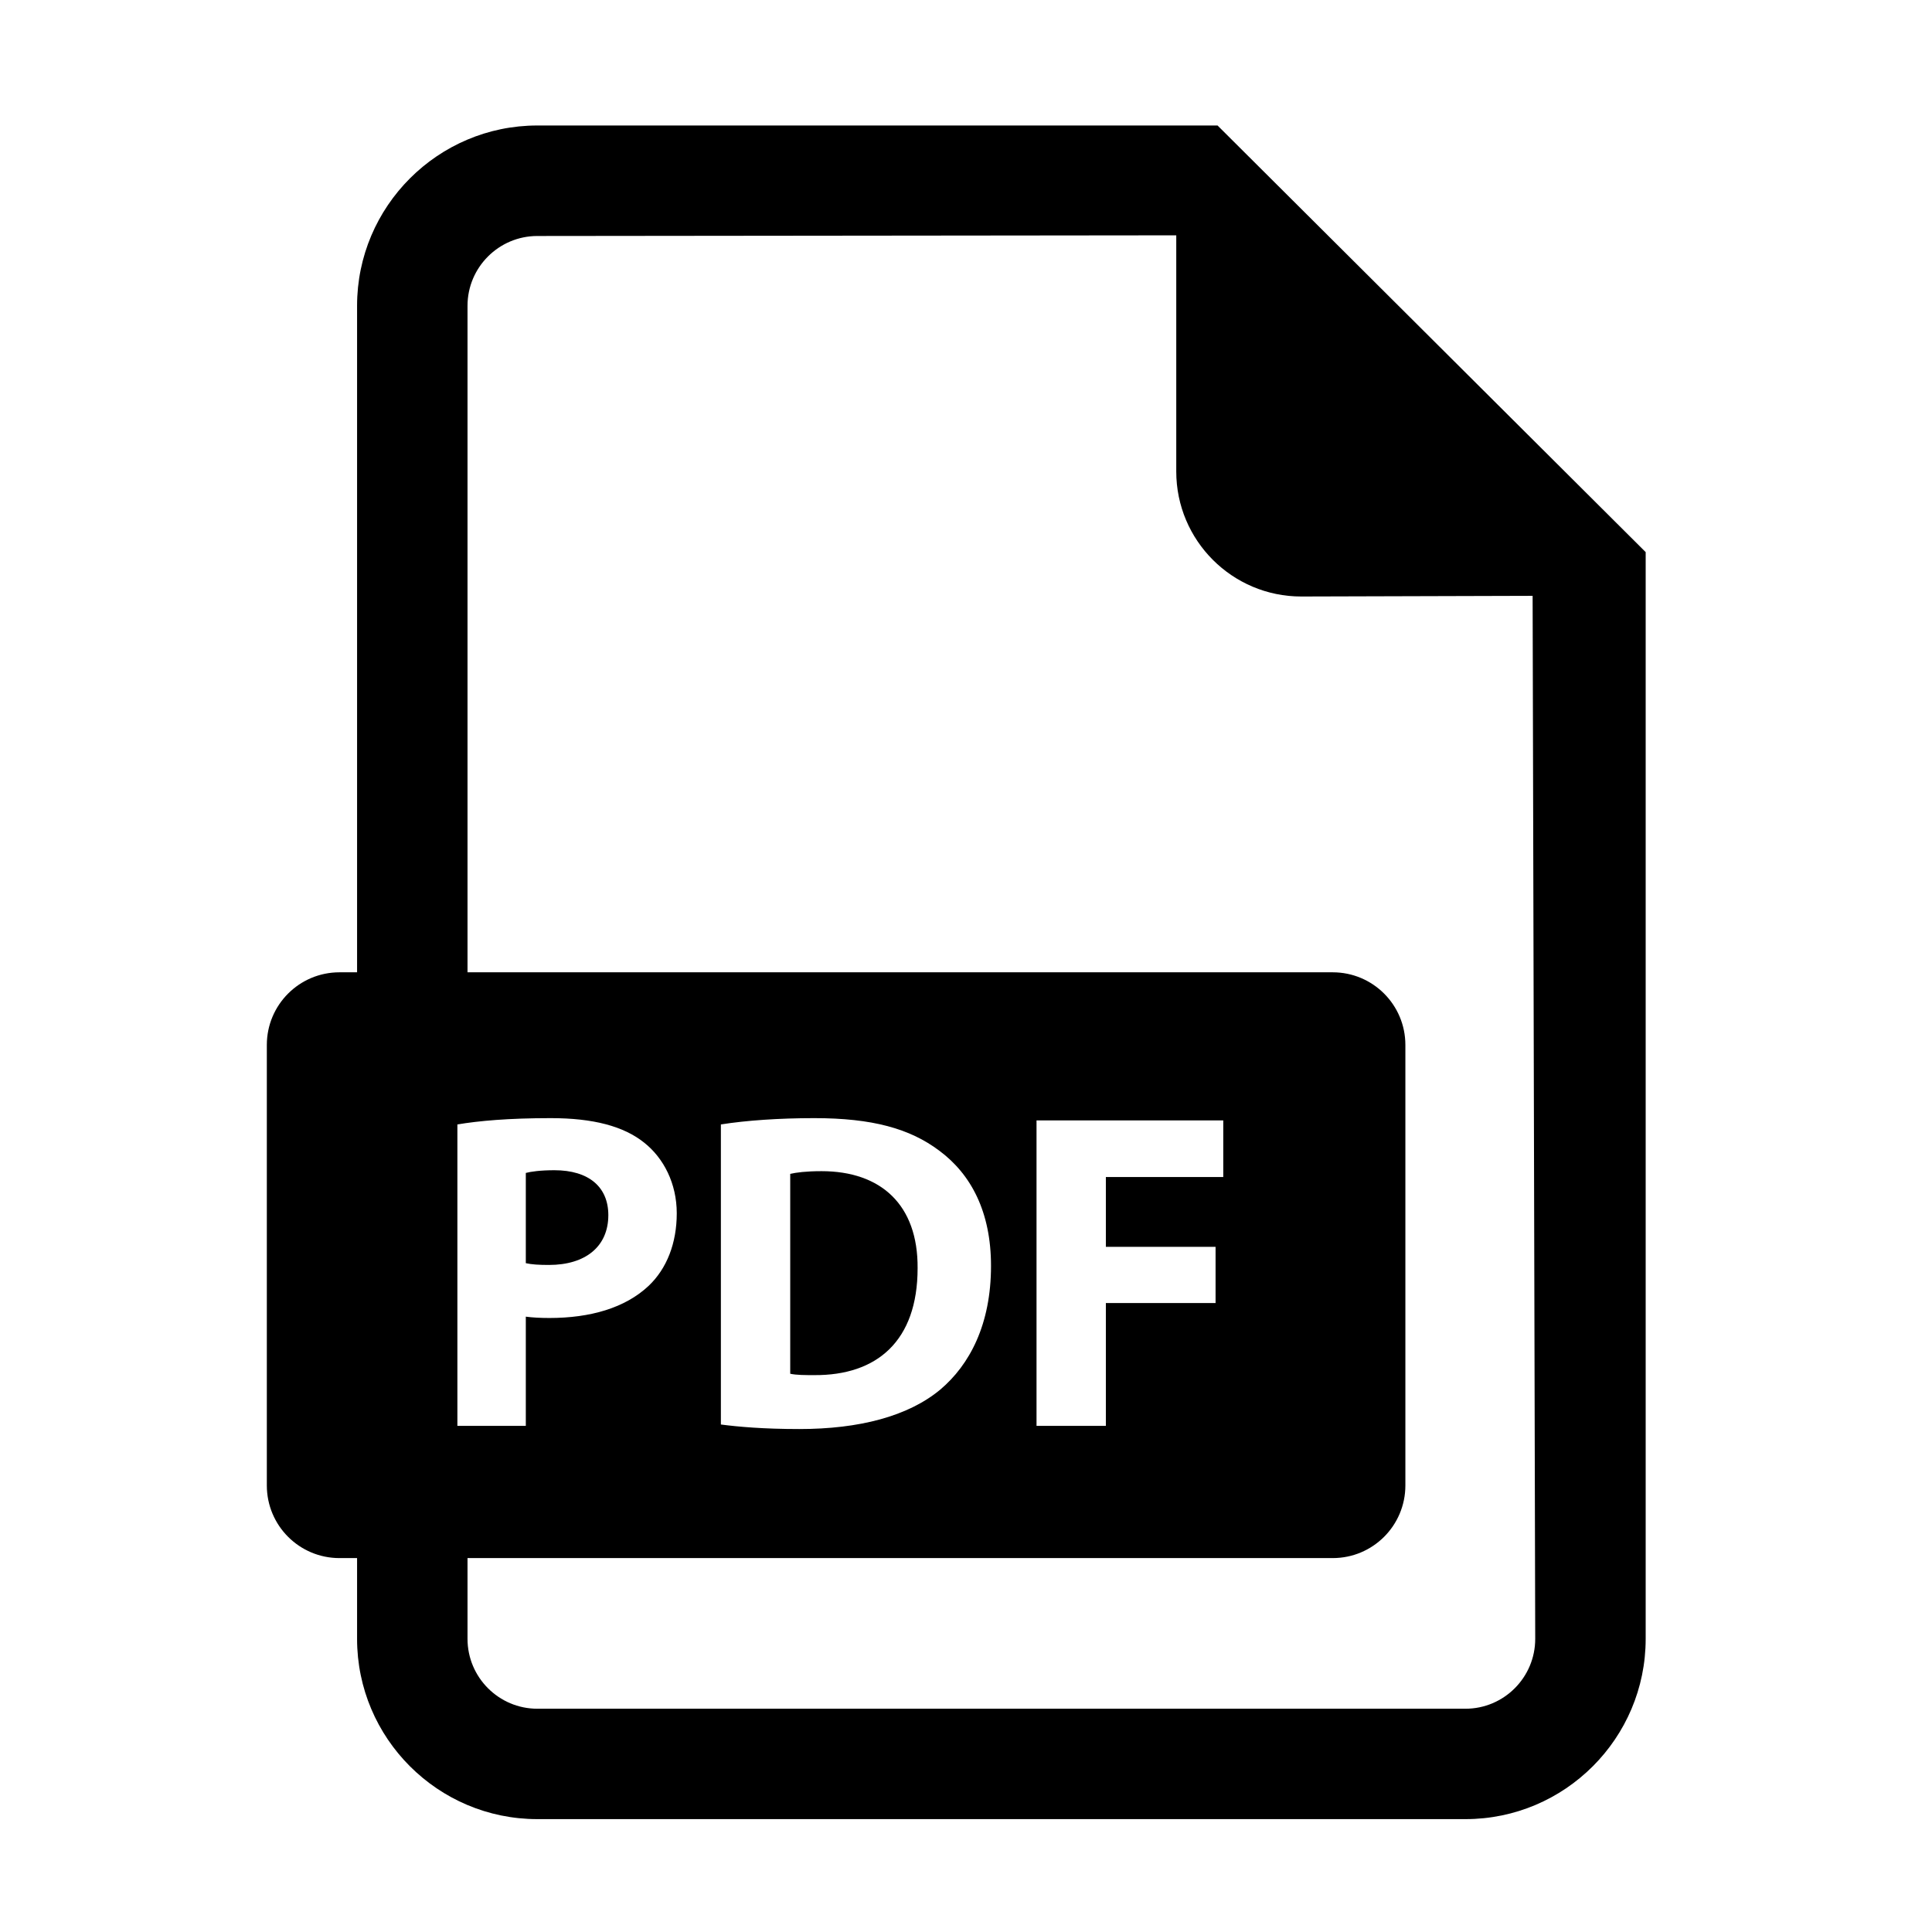
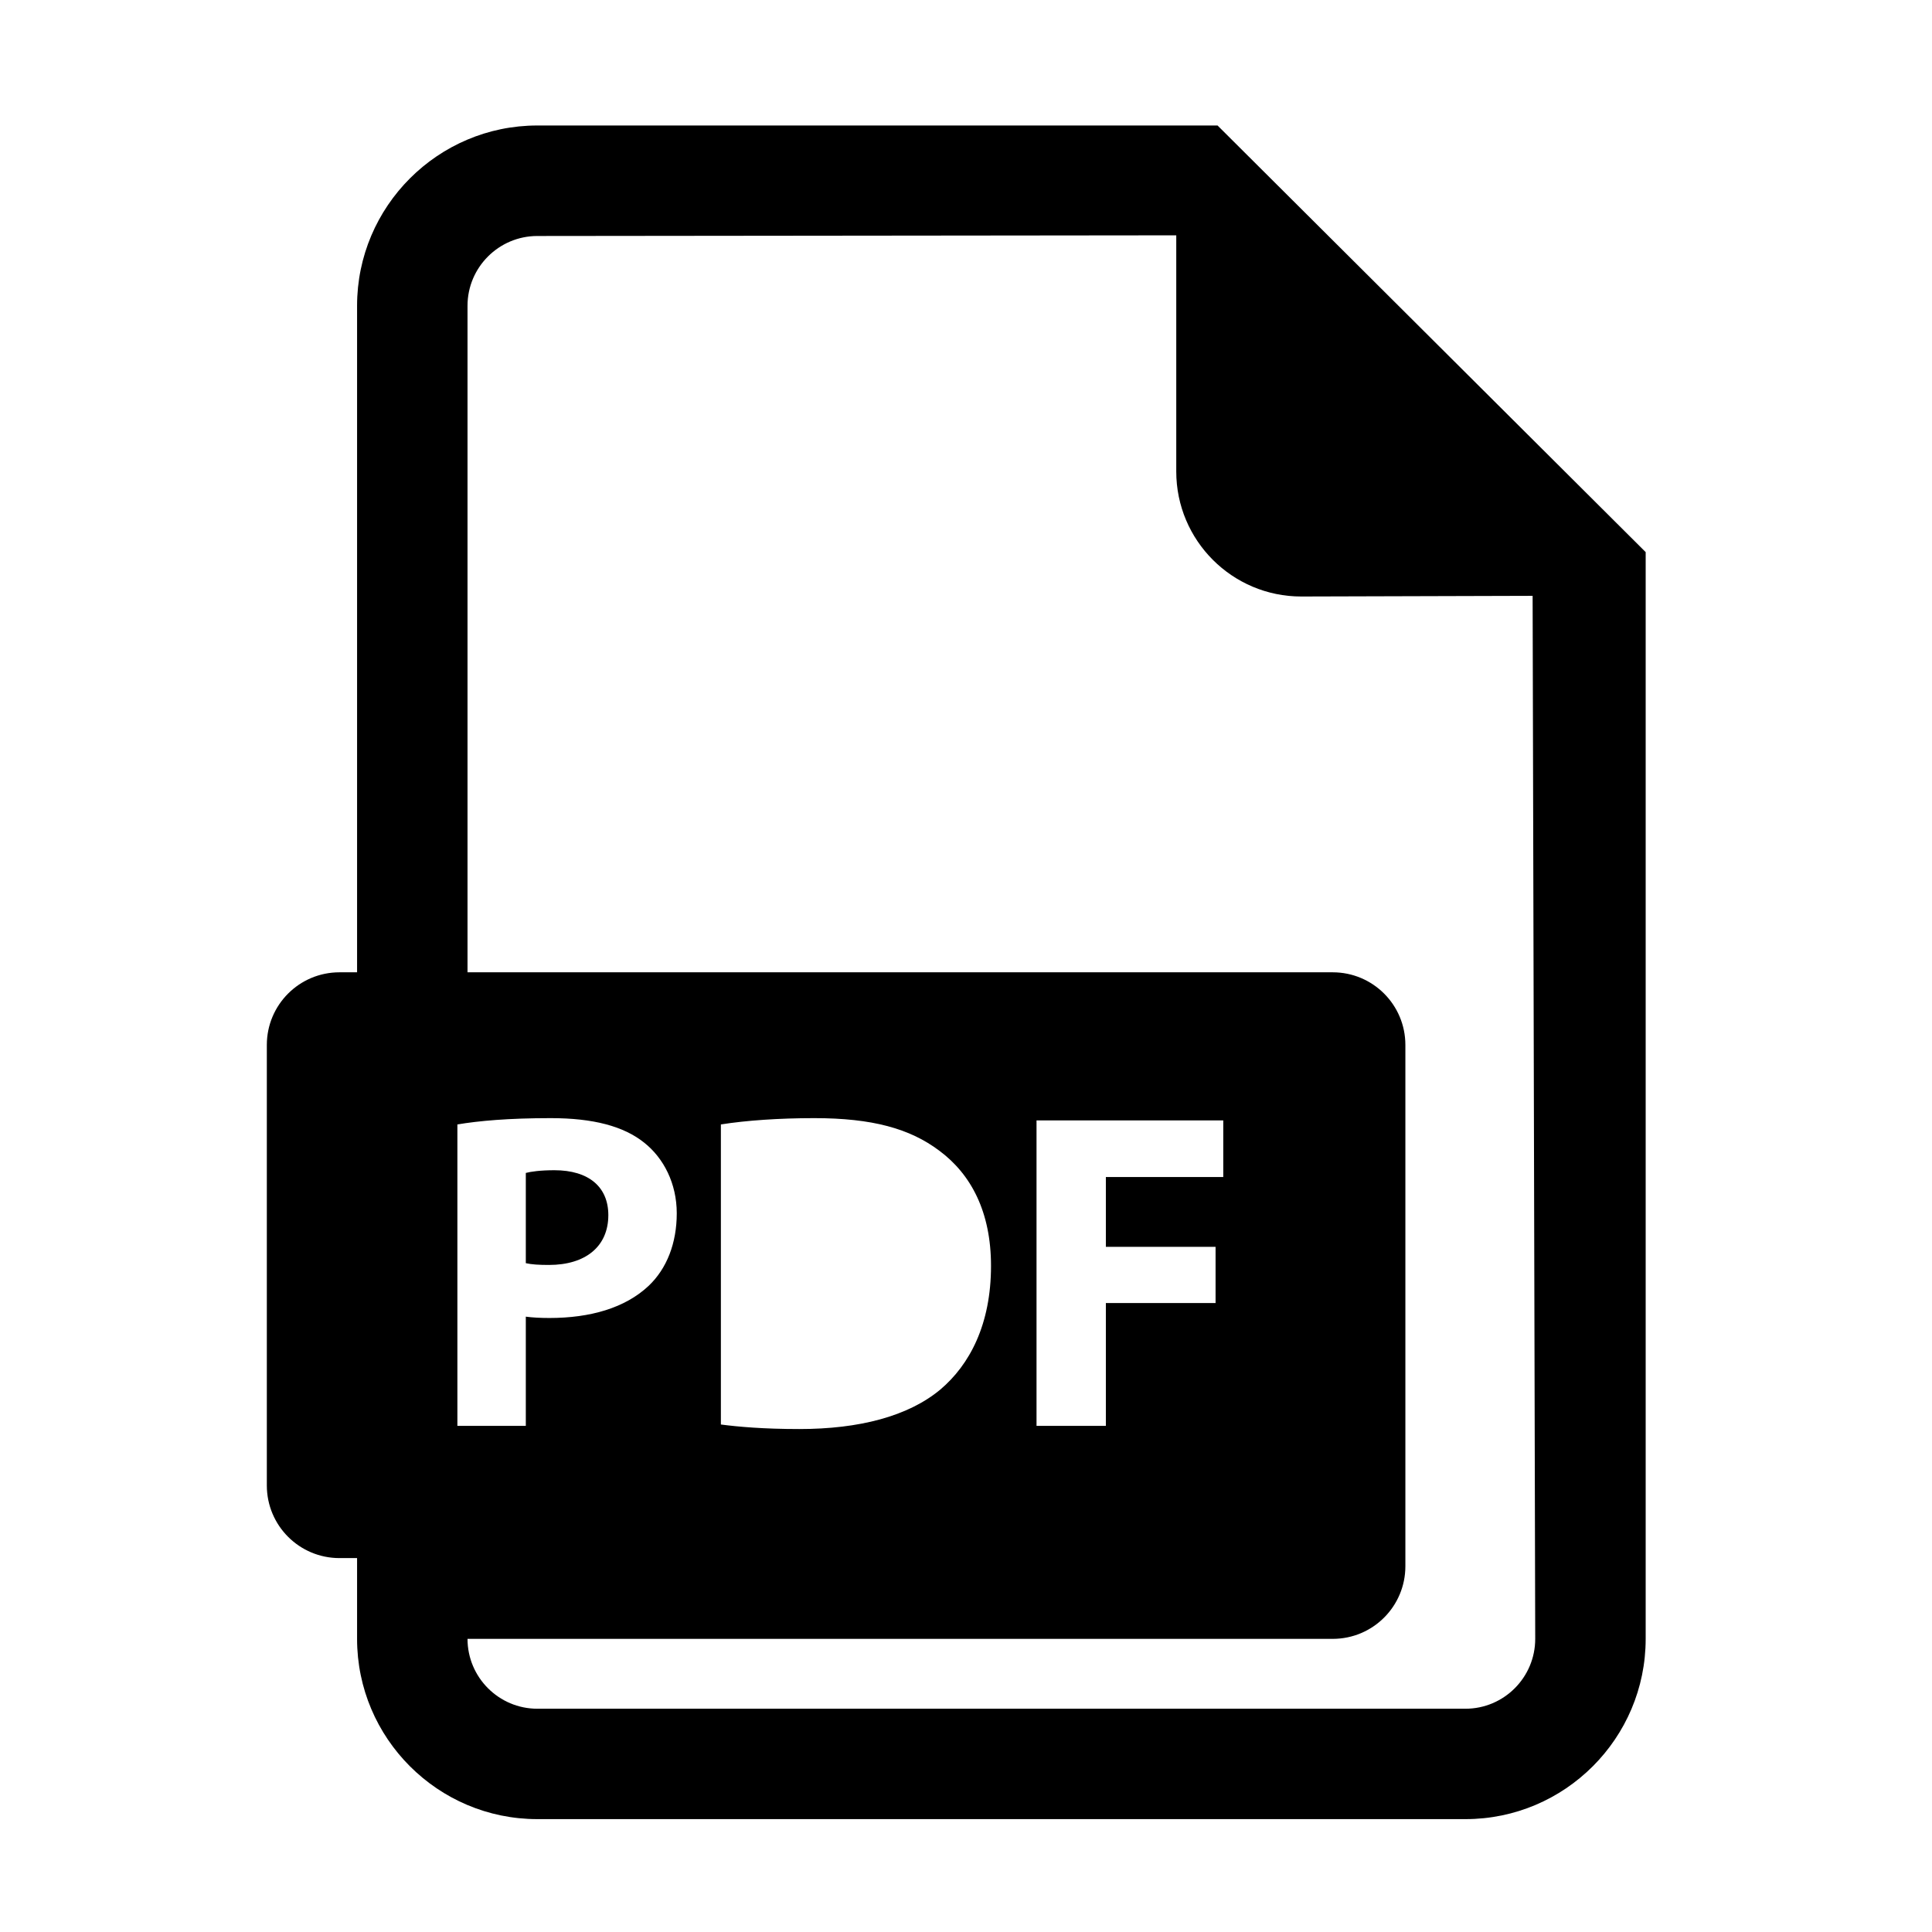
<svg xmlns="http://www.w3.org/2000/svg" xmlns:ns1="http://sodipodi.sourceforge.net/DTD/sodipodi-0.dtd" xmlns:ns2="http://www.inkscape.org/namespaces/inkscape" version="1.1" id="Capa_1" x="0px" y="0px" viewBox="0 0 550 550" xml:space="preserve" ns1:docname="pdf-icon.svg" width="550" height="550" ns2:version="0.92.4 (5da689c313, 2019-01-14)">
  <defs id="defs43" />
  <ns1:namedview pagecolor="#ffffff" bordercolor="#666666" borderopacity="1" objecttolerance="10" gridtolerance="10" guidetolerance="10" ns2:pageopacity="0" ns2:pageshadow="2" ns2:window-width="3840" ns2:window-height="2107" id="namedview41" showgrid="false" ns2:zoom="1.9579375" ns2:cx="225.26318" ns2:cy="282.29746" ns2:window-x="-8" ns2:window-y="-8" ns2:window-maximized="1" ns2:current-layer="Capa_1" />
  <g id="g8" transform="translate(31.155,35.726)">
    <path d="m 142.024,310.194 c 0,-8.007 -5.556,-12.782 -15.359,-12.782 -4.003,0 -6.714,0.395 -8.132,0.773 v 25.69 c 1.679,0.378 3.743,0.504 6.588,0.504 10.449,0 16.903,-5.279 16.903,-14.185 z" id="path2" ns2:connector-curvature="0" />
-     <path d="m 202.709,297.681 c -4.39,0 -7.227,0.379 -8.905,0.772 v 56.896 c 1.679,0.394 4.39,0.394 6.841,0.394 17.809,0.126 29.424,-9.677 29.424,-30.449 0.126,-18.063 -10.458,-27.613 -27.36,-27.613 z" id="path4" ns2:connector-curvature="0" />
-     <path d="M 315.458,0 H 121.811 C 93.521,0 70.496,23.041 70.496,51.315 v 189.754 h -5.012 c -11.418,0 -20.678,9.251 -20.678,20.679 v 125.404 c 0,11.427 9.259,20.677 20.678,20.677 h 5.012 v 22.995 c 0,28.305 23.025,51.315 51.315,51.315 h 264.223 c 28.272,0 51.3,-23.011 51.3,-51.315 V 121.449 Z M 99.053,284.379 c 6.06,-1.024 14.578,-1.796 26.579,-1.796 12.128,0 20.772,2.315 26.58,6.965 5.548,4.382 9.292,11.615 9.292,20.127 0,8.51 -2.837,15.745 -7.999,20.646 -6.714,6.32 -16.643,9.157 -28.258,9.157 -2.585,0 -4.902,-0.128 -6.714,-0.379 v 31.096 H 99.053 Z M 386.034,450.713 H 121.811 c -10.954,0 -19.874,-8.92 -19.874,-19.889 v -22.995 h 246.31 c 11.42,0 20.679,-9.25 20.679,-20.677 V 261.748 c 0,-11.428 -9.259,-20.679 -20.679,-20.679 H 101.937 V 51.315 c 0,-10.938 8.921,-19.858 19.874,-19.858 l 181.89,-0.19 V 98.5 c 0,19.638 15.934,35.587 35.587,35.587 l 65.862,-0.189 0.741,296.925 c 0,10.97 -8.904,19.89 -19.857,19.89 z M 174.065,369.801 v -85.422 c 7.225,-1.15 16.642,-1.796 26.58,-1.796 16.516,0 27.226,2.963 35.618,9.282 9.031,6.714 14.704,17.416 14.704,32.781 0,16.643 -6.06,28.133 -14.453,35.224 -9.157,7.612 -23.096,11.222 -40.125,11.222 -10.198,0 -17.423,-0.646 -22.324,-1.291 z m 140.827,-50.575 v 15.996 h -31.23 v 34.973 h -19.74 v -86.966 h 53.16 v 16.122 h -33.42 v 19.875 z" id="path6" ns2:connector-curvature="0" />
+     <path d="M 315.458,0 H 121.811 C 93.521,0 70.496,23.041 70.496,51.315 v 189.754 h -5.012 c -11.418,0 -20.678,9.251 -20.678,20.679 v 125.404 c 0,11.427 9.259,20.677 20.678,20.677 h 5.012 v 22.995 c 0,28.305 23.025,51.315 51.315,51.315 h 264.223 c 28.272,0 51.3,-23.011 51.3,-51.315 V 121.449 Z M 99.053,284.379 c 6.06,-1.024 14.578,-1.796 26.579,-1.796 12.128,0 20.772,2.315 26.58,6.965 5.548,4.382 9.292,11.615 9.292,20.127 0,8.51 -2.837,15.745 -7.999,20.646 -6.714,6.32 -16.643,9.157 -28.258,9.157 -2.585,0 -4.902,-0.128 -6.714,-0.379 v 31.096 H 99.053 Z M 386.034,450.713 H 121.811 c -10.954,0 -19.874,-8.92 -19.874,-19.889 h 246.31 c 11.42,0 20.679,-9.25 20.679,-20.677 V 261.748 c 0,-11.428 -9.259,-20.679 -20.679,-20.679 H 101.937 V 51.315 c 0,-10.938 8.921,-19.858 19.874,-19.858 l 181.89,-0.19 V 98.5 c 0,19.638 15.934,35.587 35.587,35.587 l 65.862,-0.189 0.741,296.925 c 0,10.97 -8.904,19.89 -19.857,19.89 z M 174.065,369.801 v -85.422 c 7.225,-1.15 16.642,-1.796 26.58,-1.796 16.516,0 27.226,2.963 35.618,9.282 9.031,6.714 14.704,17.416 14.704,32.781 0,16.643 -6.06,28.133 -14.453,35.224 -9.157,7.612 -23.096,11.222 -40.125,11.222 -10.198,0 -17.423,-0.646 -22.324,-1.291 z m 140.827,-50.575 v 15.996 h -31.23 v 34.973 h -19.74 v -86.966 h 53.16 v 16.122 h -33.42 v 19.875 z" id="path6" ns2:connector-curvature="0" />
  </g>
  <g id="g10" transform="translate(0,67.86)">
</g>
  <g id="g12" transform="translate(0,67.86)">
</g>
  <g id="g14" transform="translate(0,67.86)">
</g>
  <g id="g16" transform="translate(0,67.86)">
</g>
  <g id="g18" transform="translate(0,67.86)">
</g>
  <g id="g20" transform="translate(0,67.86)">
</g>
  <g id="g22" transform="translate(0,67.86)">
</g>
  <g id="g24" transform="translate(0,67.86)">
</g>
  <g id="g26" transform="translate(0,67.86)">
</g>
  <g id="g28" transform="translate(0,67.86)">
</g>
  <g id="g30" transform="translate(0,67.86)">
</g>
  <g id="g32" transform="translate(0,67.86)">
</g>
  <g id="g34" transform="translate(0,67.86)">
</g>
  <g id="g36" transform="translate(0,67.86)">
</g>
  <g id="g38" transform="translate(0,67.86)">
</g>
</svg>